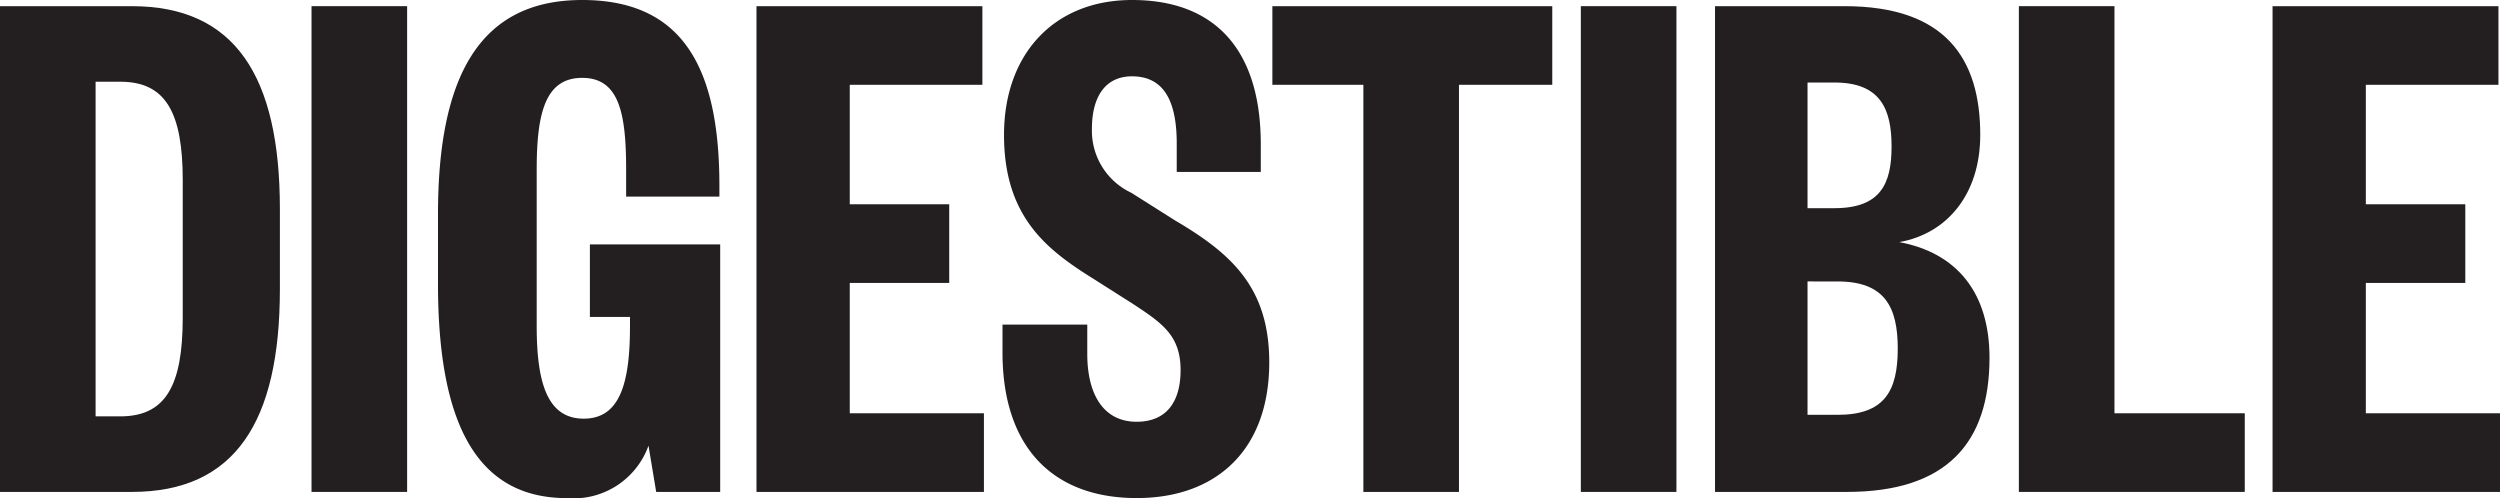
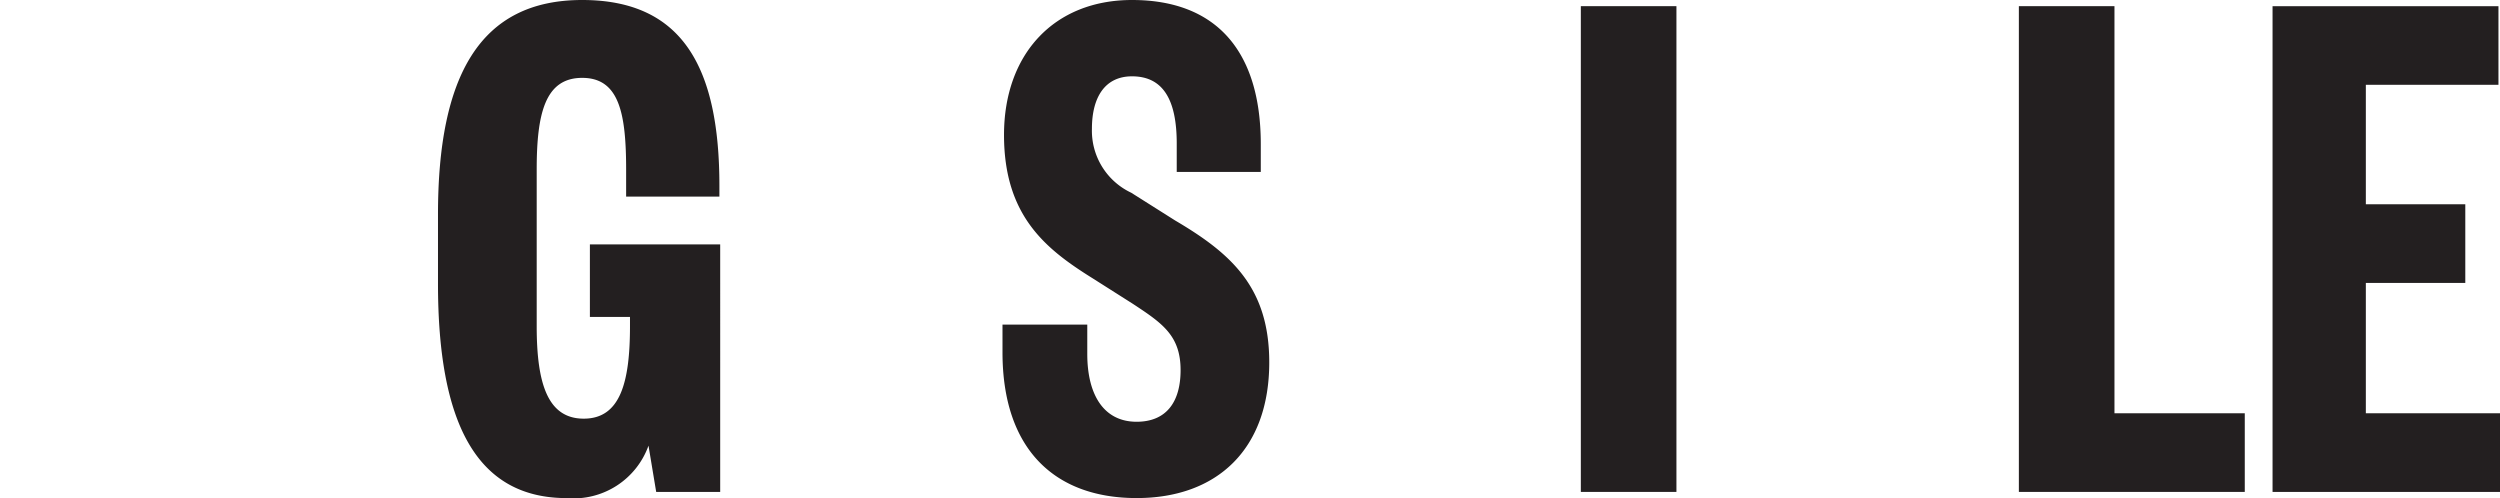
<svg xmlns="http://www.w3.org/2000/svg" viewBox="0 0 129.677 25.836">
  <defs>
    <style>.a{fill:#231f20;}</style>
  </defs>
-   <path class="a" d="M14.518,14.997c0,6.879-2.319,10.519-7.679,10.519H0V.32H6.839c5.359,0,7.679,3.639,7.679,10.518ZM9.479,9.358c0-3.52-.88-5.119-3.239-5.119H4.959V21.597H6.239c2.359,0,3.239-1.601,3.239-5.119Z" />
-   <path class="a" d="M21.118.32V25.516h-4.959V.32Z" />
  <path class="a" d="M34.037,25.516l-.399-2.399a4.132,4.132,0,0,1-4.24,2.72c-4.719,0-6.679-3.96-6.679-11.118V11.118C22.719,3.959,24.879,0,30.198,0c5.278,0,7.118,3.6,7.118,9.639v.56H32.478V8.799c0-2.92-.36-4.76-2.279-4.76-1.92,0-2.36,1.84-2.36,4.76V16.917c0,2.96.561,4.799,2.439,4.799,1.88,0,2.4-1.839,2.4-4.799V16.438H30.598V12.678h6.759V25.516Z" />
-   <path class="a" d="M51.037,25.516H39.239V.32H50.957v4.079H44.078v6.198H49.237v4.08H44.078v6.759h6.959Z" />
  <path class="a" d="M56.398,16.837v1.52c0,2.16.88,3.52,2.56,3.52,1.521,0,2.28-1,2.28-2.68,0-1.799-.96-2.439-2.479-3.439L56.679,14.438C54.239,12.918,52.079,11.198,52.079,6.999S54.679,0,58.719,0c4.359,0,6.679,2.64,6.679,7.479V8.918H61.038V7.438c0-2.279-.72-3.479-2.319-3.479-1.4,0-2.08,1.08-2.08,2.72a3.552,3.552,0,0,0,2.04,3.319l2.279,1.44c2.92,1.719,4.879,3.479,4.879,7.358,0,4.52-2.719,7.039-6.879,7.039-4.239,0-6.958-2.52-6.958-7.56V16.837Z" />
-   <path class="a" d="M70.719,25.516V4.399H65.999V.32H80.517v4.079H75.678V25.516Z" />
  <path class="a" d="M86.958.32V25.516H81.999V.32Z" />
-   <path class="a" d="M95.798,25.516H88.959V.32h6.719c5.239,0,7.039,2.719,7.039,6.679,0,3.079-1.72,5.119-4.199,5.559,2.999.561,4.679,2.64,4.679,5.999C103.196,22.956,100.997,25.516,95.798,25.516Zm-2.04-14.718H95.158c2.399,0,2.959-1.279,2.959-3.199s-.56-3.319-2.959-3.319H93.758Zm0,3.8V21.517h1.56c2.44,0,3.12-1.24,3.12-3.439,0-2.16-.68-3.479-3.12-3.479Z" />
  <path class="a" d="M109.679.32V21.437h6.759v4.079H104.72V.32Z" />
  <path class="a" d="M129.677,25.516H117.879V.32h11.718v4.079h-6.879v6.198H127.877v4.08h-5.159v6.759h6.959Z" />
</svg>